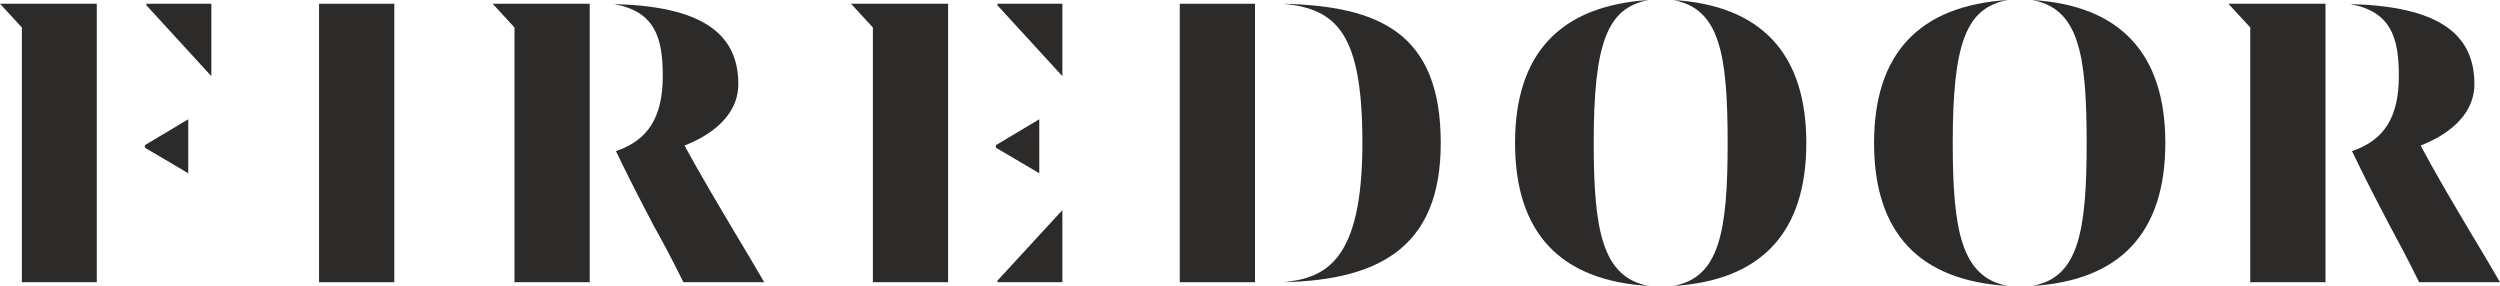
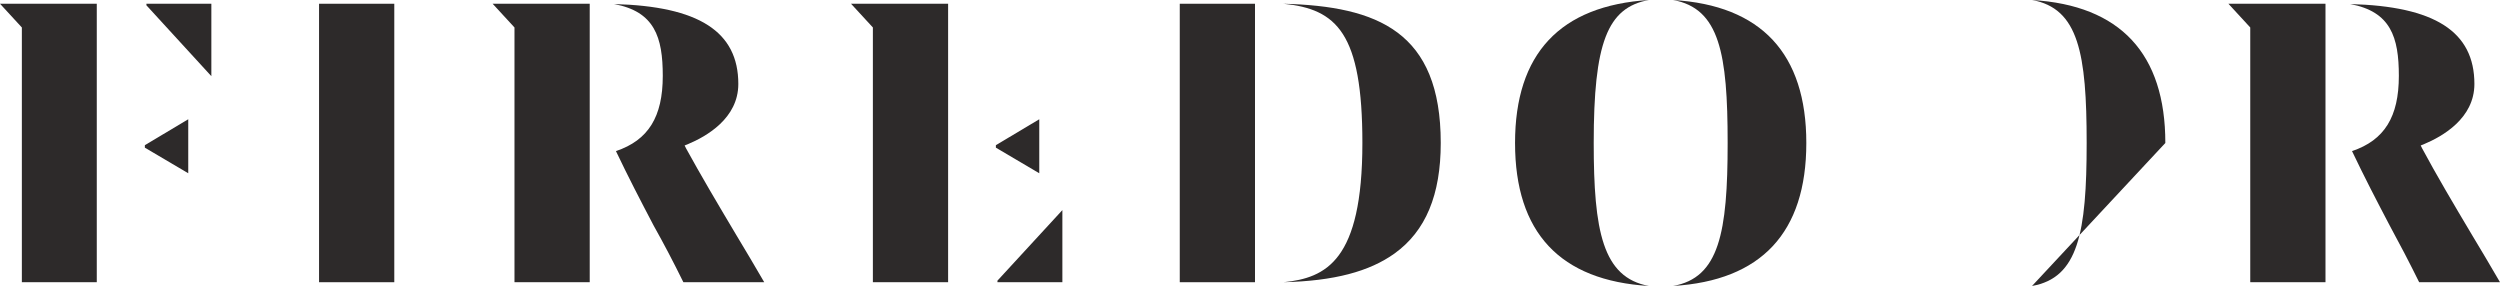
<svg xmlns="http://www.w3.org/2000/svg" version="1.1" id="Layer_1" x="0px" y="0px" viewBox="0 0 800.8 91.7" style="enable-background:new 0 0 800.8 91.7;" xml:space="preserve">
  <style type="text/css">
	.st0{opacity:0.95;}
	.st1{fill:#231F20;}
</style>
  <g>
    <g>
      <g class="st0">
        <g>
          <polygon class="st1" points="188.9,90.4 188.9,1.2 157.8,1.2 164.8,8.8 164.8,90.4     " />
          <polygon class="st1" points="31,90.4 31,1.2 0,1.2 7,8.8 7,90.4     " />
          <polygon class="st1" points="46.4,46.5 46.4,47.3 60.3,55.5 60.3,38.2     " />
          <polygon class="st1" points="46.9,1.2 46.9,1.7 67.7,24.4 67.7,1.2     " />
          <polygon class="st1" points="319,46.5 319,47.3 332.9,55.5 332.9,38.2     " />
-           <polygon class="st1" points="319.5,1.2 319.5,1.7 340.3,24.4 340.3,1.2     " />
          <polygon class="st1" points="319.5,89.9 319.5,90.4 340.3,90.4 340.3,67.3     " />
          <polygon class="st1" points="303.7,90.4 303.7,1.2 272.6,1.2 279.6,8.8 279.6,90.4     " />
          <rect x="102.2" y="1.2" class="st1" width="24.1" height="89.2" />
          <path class="st1" d="M218.9,90.4l25.9,0c-3-5.2-6-10.2-9-15.2c-5.9-9.9-11.4-19.2-16-27.6l-0.5-1l1-0.4      c6-2.5,16.2-8.3,16.2-19.3c0-16.8-12.7-24.9-39.8-25.6v0c13,2.4,15.6,10.6,15.6,23c0,13.1-4.6,20.6-15,24.1      c3.9,8.2,7.9,15.9,12.1,23.9C212.6,78,215.7,83.9,218.9,90.4" />
          <path class="st1" d="M461.5,45.8c0-35.6-20.1-43.8-50.4-44.6c17.1,1.7,25.3,9.4,25.3,44.6c0,37.8-11.7,43.2-25.2,44.6      c16.1-0.4,27.4-3.4,35.5-9.2C456.7,74,461.5,62.4,461.5,45.8" />
          <rect x="377.9" y="1.2" class="st1" width="24.1" height="89.2" />
          <path class="st1" d="M578.6,45.8c0-28.6-14.4-44.1-42.7-45.8c14.9,2.7,17.5,17.1,17.5,45.8c0,28.7-2.7,43.2-17.5,45.8      C564.2,89.9,578.6,74.5,578.6,45.8" />
          <path class="st1" d="M485.3,45.8c0,28.7,14.4,44.1,42.9,45.8c-14.9-2.7-17.7-17.7-17.7-45.8c0-32,4.3-43.4,17.7-45.8      C499.7,1.8,485.3,17.2,485.3,45.8" />
-           <path class="st1" d="M693.6,45.8c0-28.6-14.4-44.1-42.7-45.8c14.9,2.7,17.5,17.1,17.5,45.8c0,28.7-2.7,43.2-17.5,45.8      C679.2,89.9,693.6,74.5,693.6,45.8" />
-           <path class="st1" d="M600.3,45.8c0,28.7,14.4,44.1,42.9,45.8c-14.9-2.7-17.7-17.7-17.7-45.8c0-32,4.3-43.4,17.7-45.8      C614.7,1.8,600.3,17.2,600.3,45.8" />
+           <path class="st1" d="M693.6,45.8c0-28.6-14.4-44.1-42.7-45.8c14.9,2.7,17.5,17.1,17.5,45.8c0,28.7-2.7,43.2-17.5,45.8      " />
          <polygon class="st1" points="744.9,90.4 744.9,1.2 713.8,1.2 720.8,8.8 720.8,90.4     " />
          <path class="st1" d="M774.9,90.4l25.9,0c-3-5.2-6-10.2-9-15.2c-5.9-9.9-11.4-19.2-15.9-27.6l-0.5-1l1-0.4      c6-2.5,16.2-8.3,16.2-19.3c0-16.8-12.7-24.9-39.8-25.6v0c13,2.4,15.6,10.6,15.6,23c0,13.1-4.6,20.6-15,24.1      c3.9,8.2,7.9,15.9,12.1,23.9C768.6,78,771.7,83.9,774.9,90.4" />
        </g>
      </g>
    </g>
  </g>
</svg>